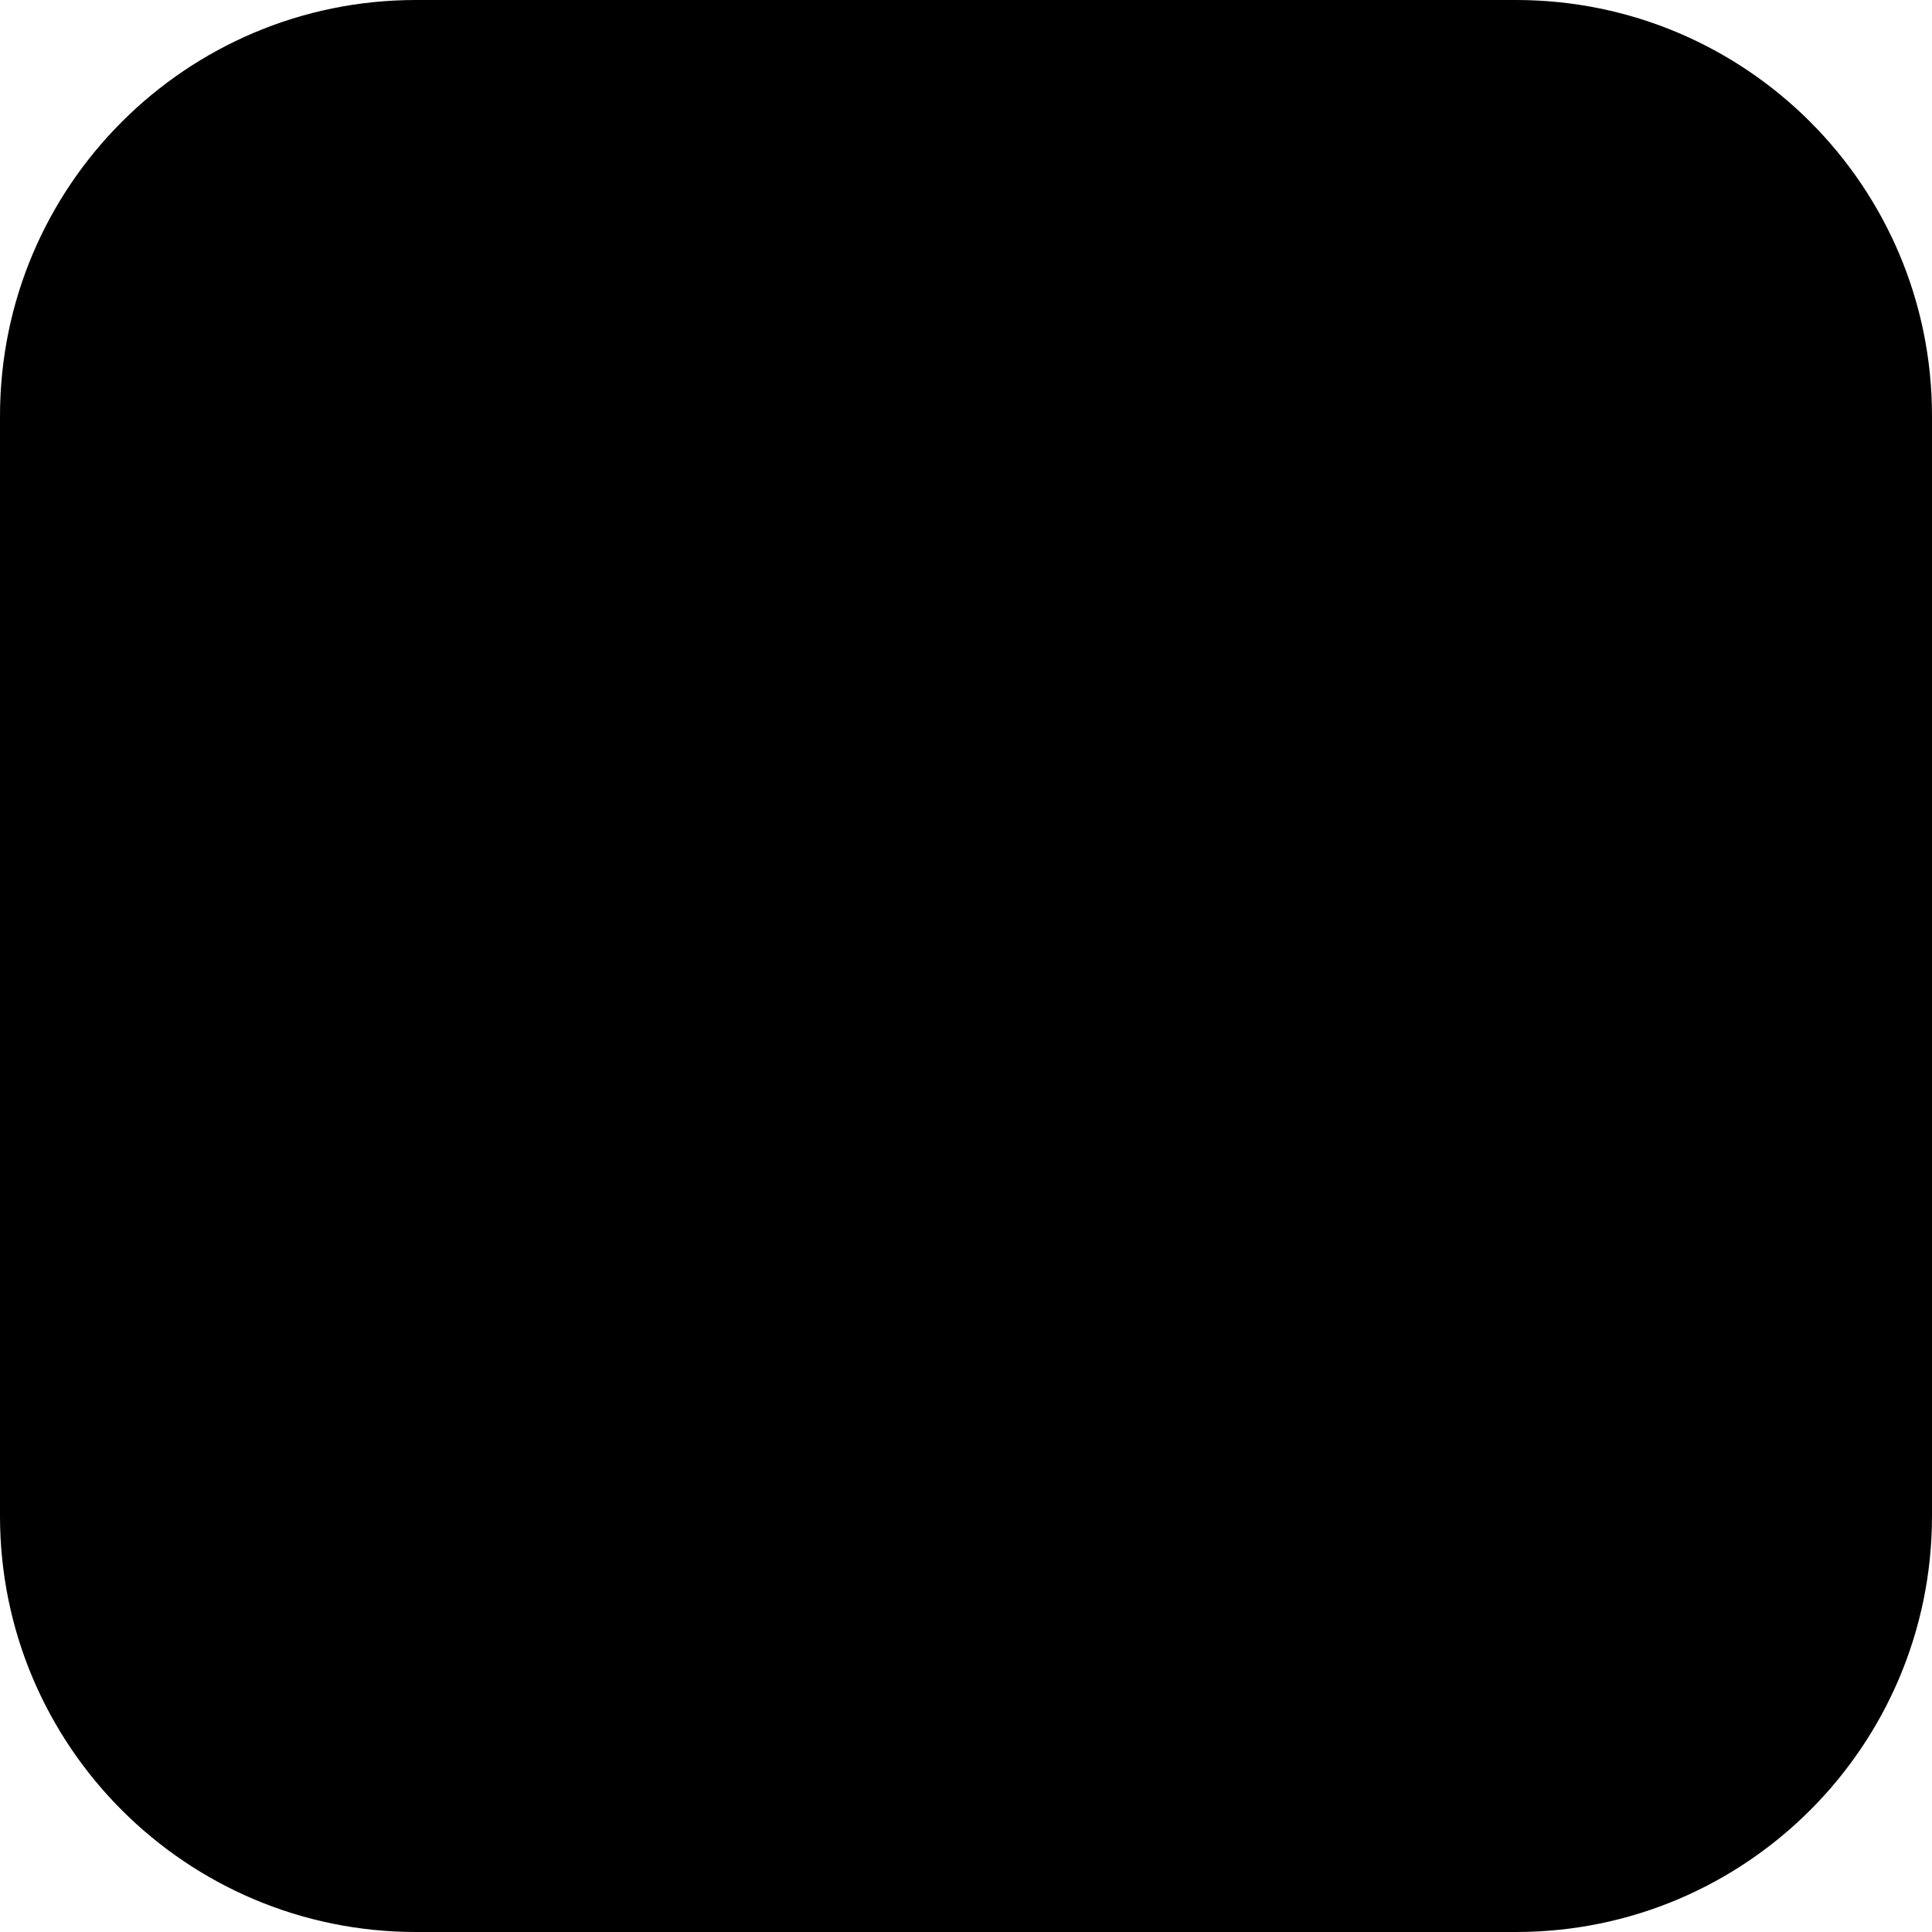
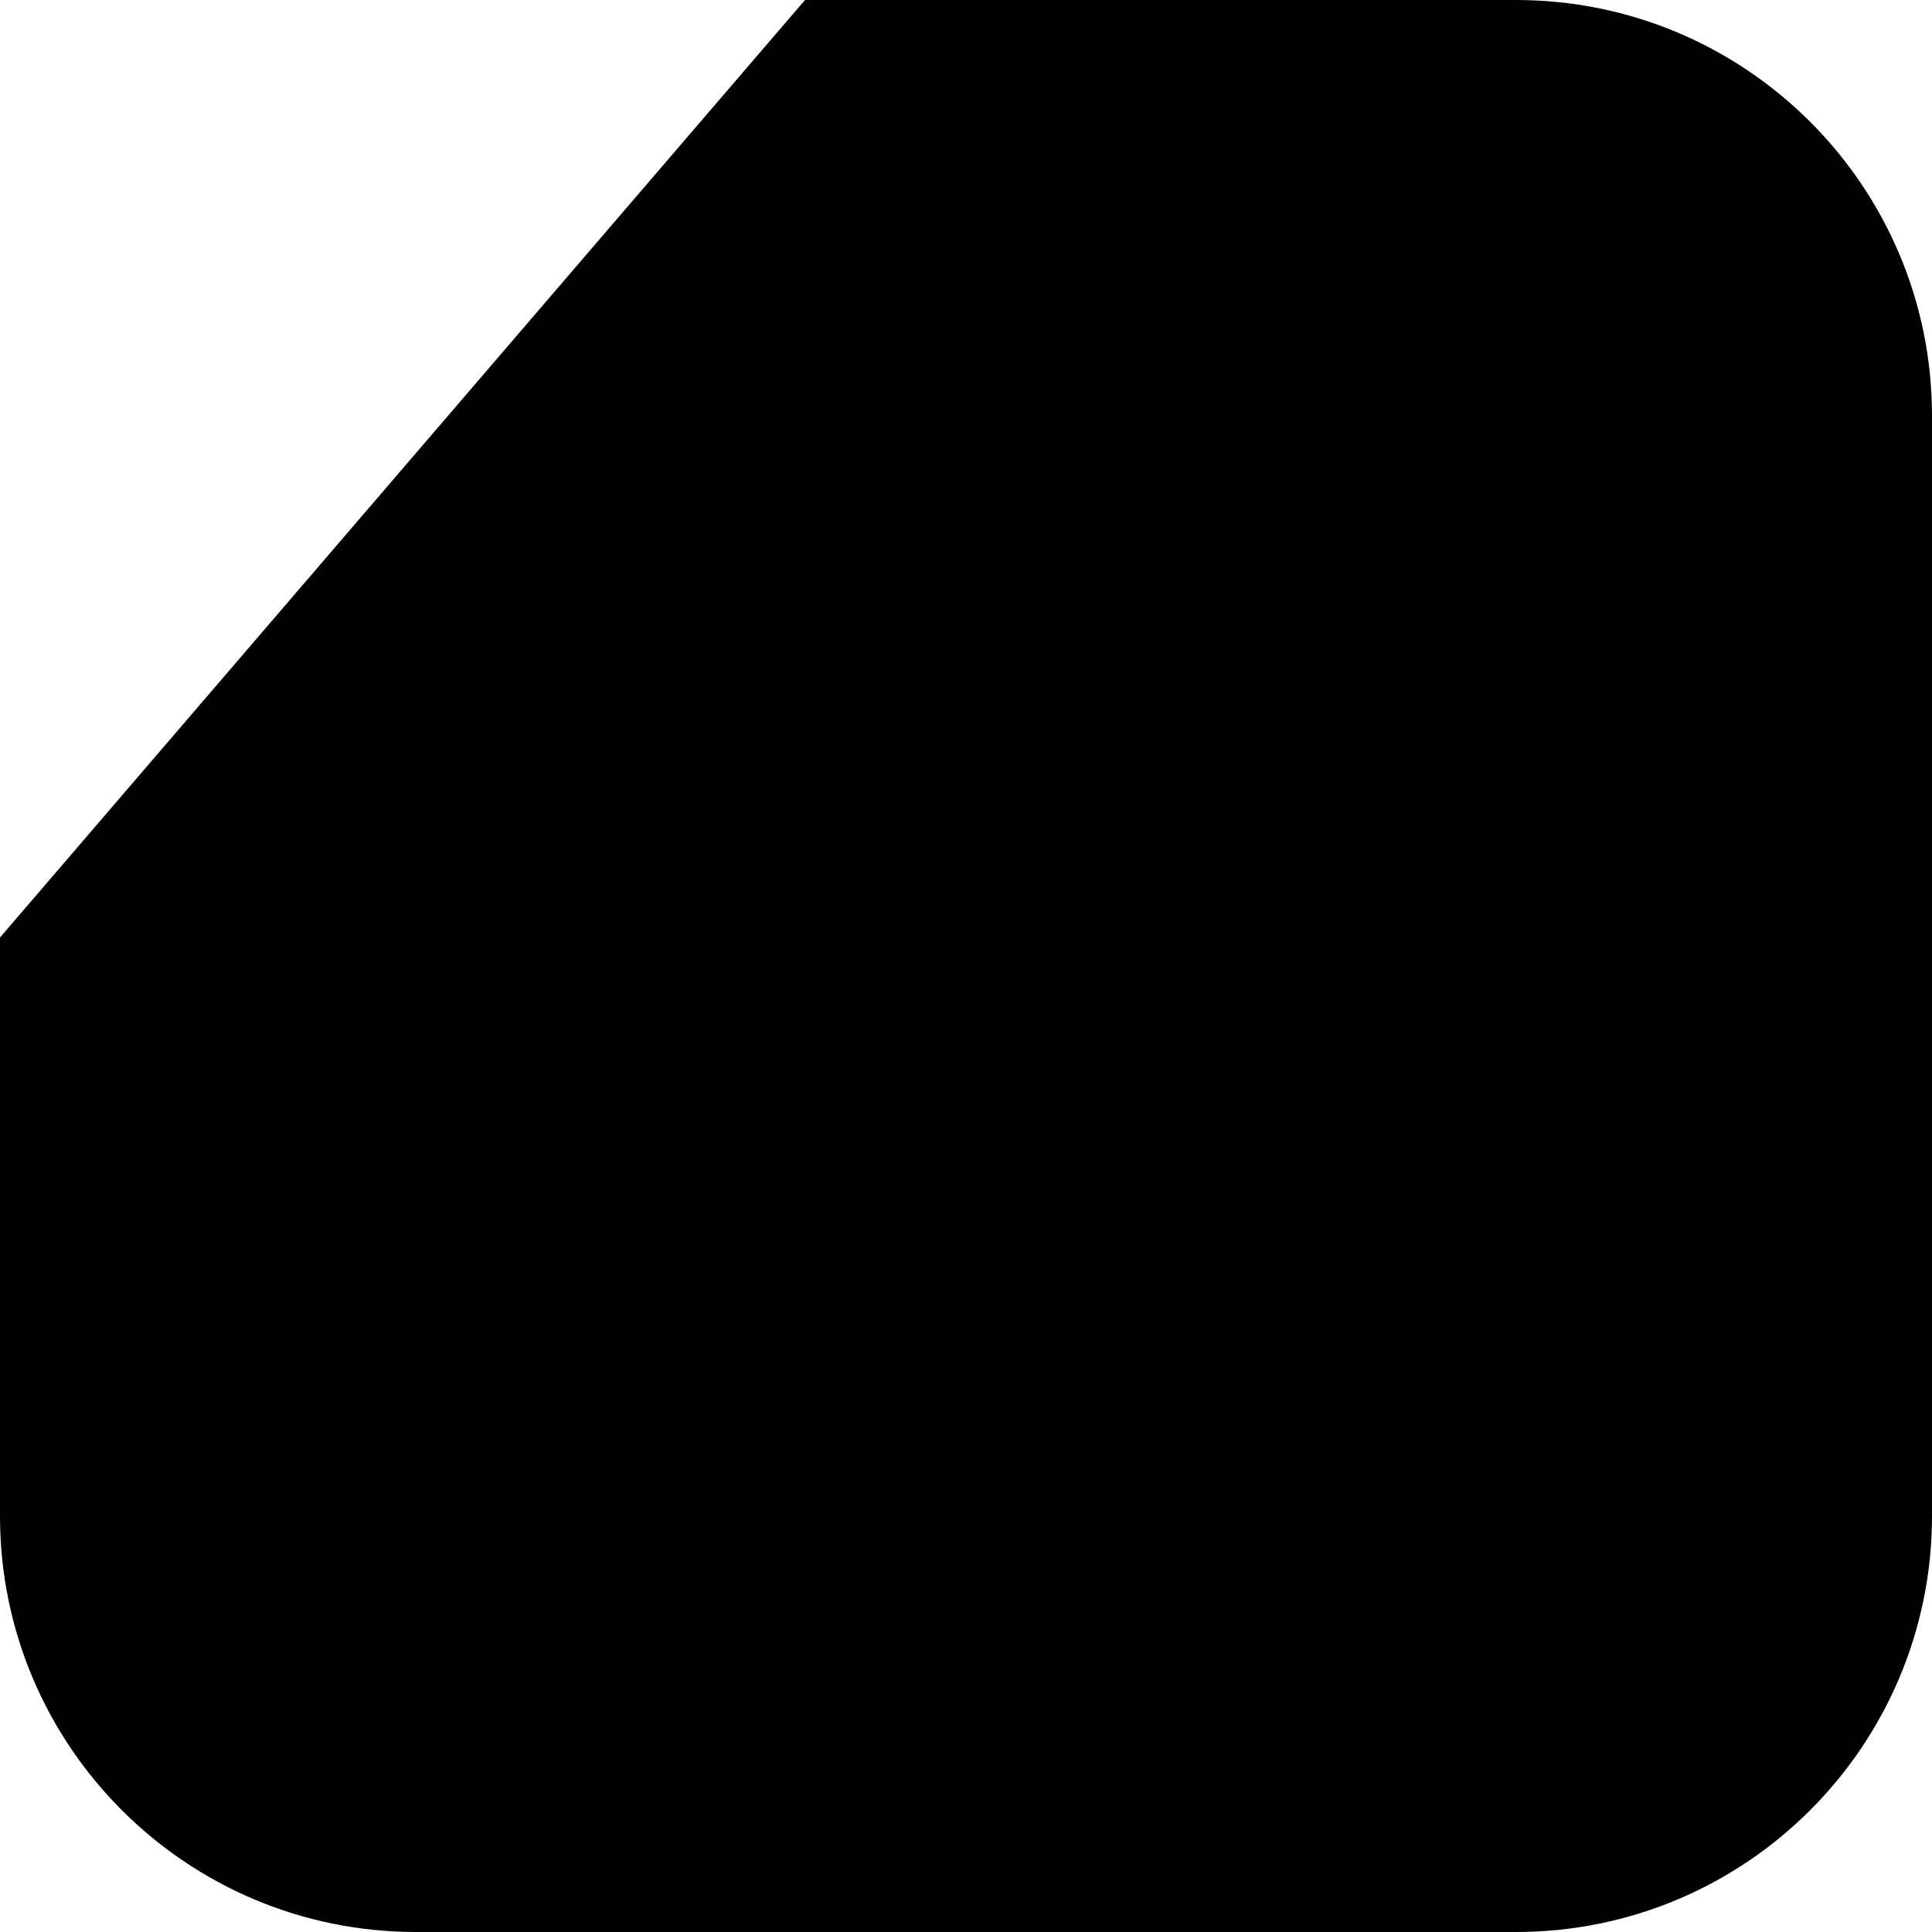
<svg xmlns="http://www.w3.org/2000/svg" width="60" height="60" viewBox="0 0 60 60" fill="none">
  <path d="M47.082 60H12.919C5.784 60 0 54.217 0 47.082V29.115L25 0H47.08C54.217 0 60 5.783 60 12.918V47.08C60 54.217 54.217 60 47.082 60Z" fill="url(#paint0_radial_324_440)" style="" />
-   <path d="M25 0L0 29.115C7.209 38.7 24.689 45.415 36.147 34.895C42.814 26.562 38.96 12.915 33.959 8.437C31.447 6.187 28.44 2.95 25 0Z" fill="#1A5CF9" style="fill:#1A5CF9;fill:color(display-p3 0.102 0.361 0.977);fill-opacity:1;" />
-   <path d="M25 0L0 26.138V29.115C8.465 35.703 21.675 38.298 30.939 29.792C37.605 21.458 33.752 7.812 28.75 3.333C27.689 2.383 26.414 1.225 25 0Z" fill="#21AAF5" style="fill:#21AAF5;fill:color(display-p3 0.129 0.667 0.961);fill-opacity:1;" />
-   <path d="M0 20.795V26.138C7.81 29.43 17.192 29.415 24.272 22.917C29.645 16.2 28.389 6.037 25 0H19.75L0 20.795Z" fill="#25E0F2" style="fill:#25E0F2;fill:color(display-p3 0.145 0.878 0.949);fill-opacity:1;" />
-   <path d="M12.919 0C5.784 0 0 5.783 0 12.918V20.795C5.794 21.432 11.759 20.03 16.632 15.555C20.164 11.14 20.732 5.242 19.75 0H12.919Z" fill="#18FFFF" style="fill:#18FFFF;fill:color(display-p3 0.094 1 1);fill-opacity:1;" />
-   <path d="M11.014 14.784C11.014 14.784 22.402 31.995 31.977 37.817C28.354 38.982 20.487 43.742 6.77 35.33C10.264 40.118 16.449 49.722 31.589 48.817C36.894 48.559 40.129 46.875 43.105 45.712C46.082 44.548 48.929 44.677 51.387 49.077C51.905 45.065 52.034 41.312 47.894 37.042C47.894 37.042 51.987 21.437 34.559 9.124C38.182 16.37 40.28 20.457 38.577 30.442C34.695 27.854 20.359 16.308 17.124 12.555C19.454 16.697 26.155 25.782 28.484 28.112C24.344 25.265 11.014 14.784 11.014 14.784Z" fill="black" style="fill:black;fill-opacity:1;" />
  <defs>
    <radialGradient id="paint0_radial_324_440" cx="0" cy="0" r="1" gradientUnits="userSpaceOnUse" gradientTransform="translate(29.902 -2.647) scale(90.663 54.797)">
      <stop offset="0.202" stop-color="#27F5F1" style="stop-color:#27F5F1;stop-color:color(display-p3 0.153 0.961 0.945);stop-opacity:1;" />
      <stop offset="0.29" stop-color="#25E2EE" style="stop-color:#25E2EE;stop-color:color(display-p3 0.145 0.886 0.933);stop-opacity:1;" />
      <stop offset="0.468" stop-color="#20B1E7" style="stop-color:#20B1E7;stop-color:color(display-p3 0.126 0.694 0.906);stop-opacity:1;" />
      <stop offset="0.717" stop-color="#1963DB" style="stop-color:#1963DB;stop-color:color(display-p3 0.098 0.388 0.859);stop-opacity:1;" />
      <stop offset="0.857" stop-color="#1434D4" style="stop-color:#1434D4;stop-color:color(display-p3 0.078 0.204 0.831);stop-opacity:1;" />
      <stop offset="1" stop-color="#0015B5" style="stop-color:#0015B5;stop-color:color(display-p3 0 0.082 0.71);stop-opacity:1;" />
    </radialGradient>
  </defs>
</svg>